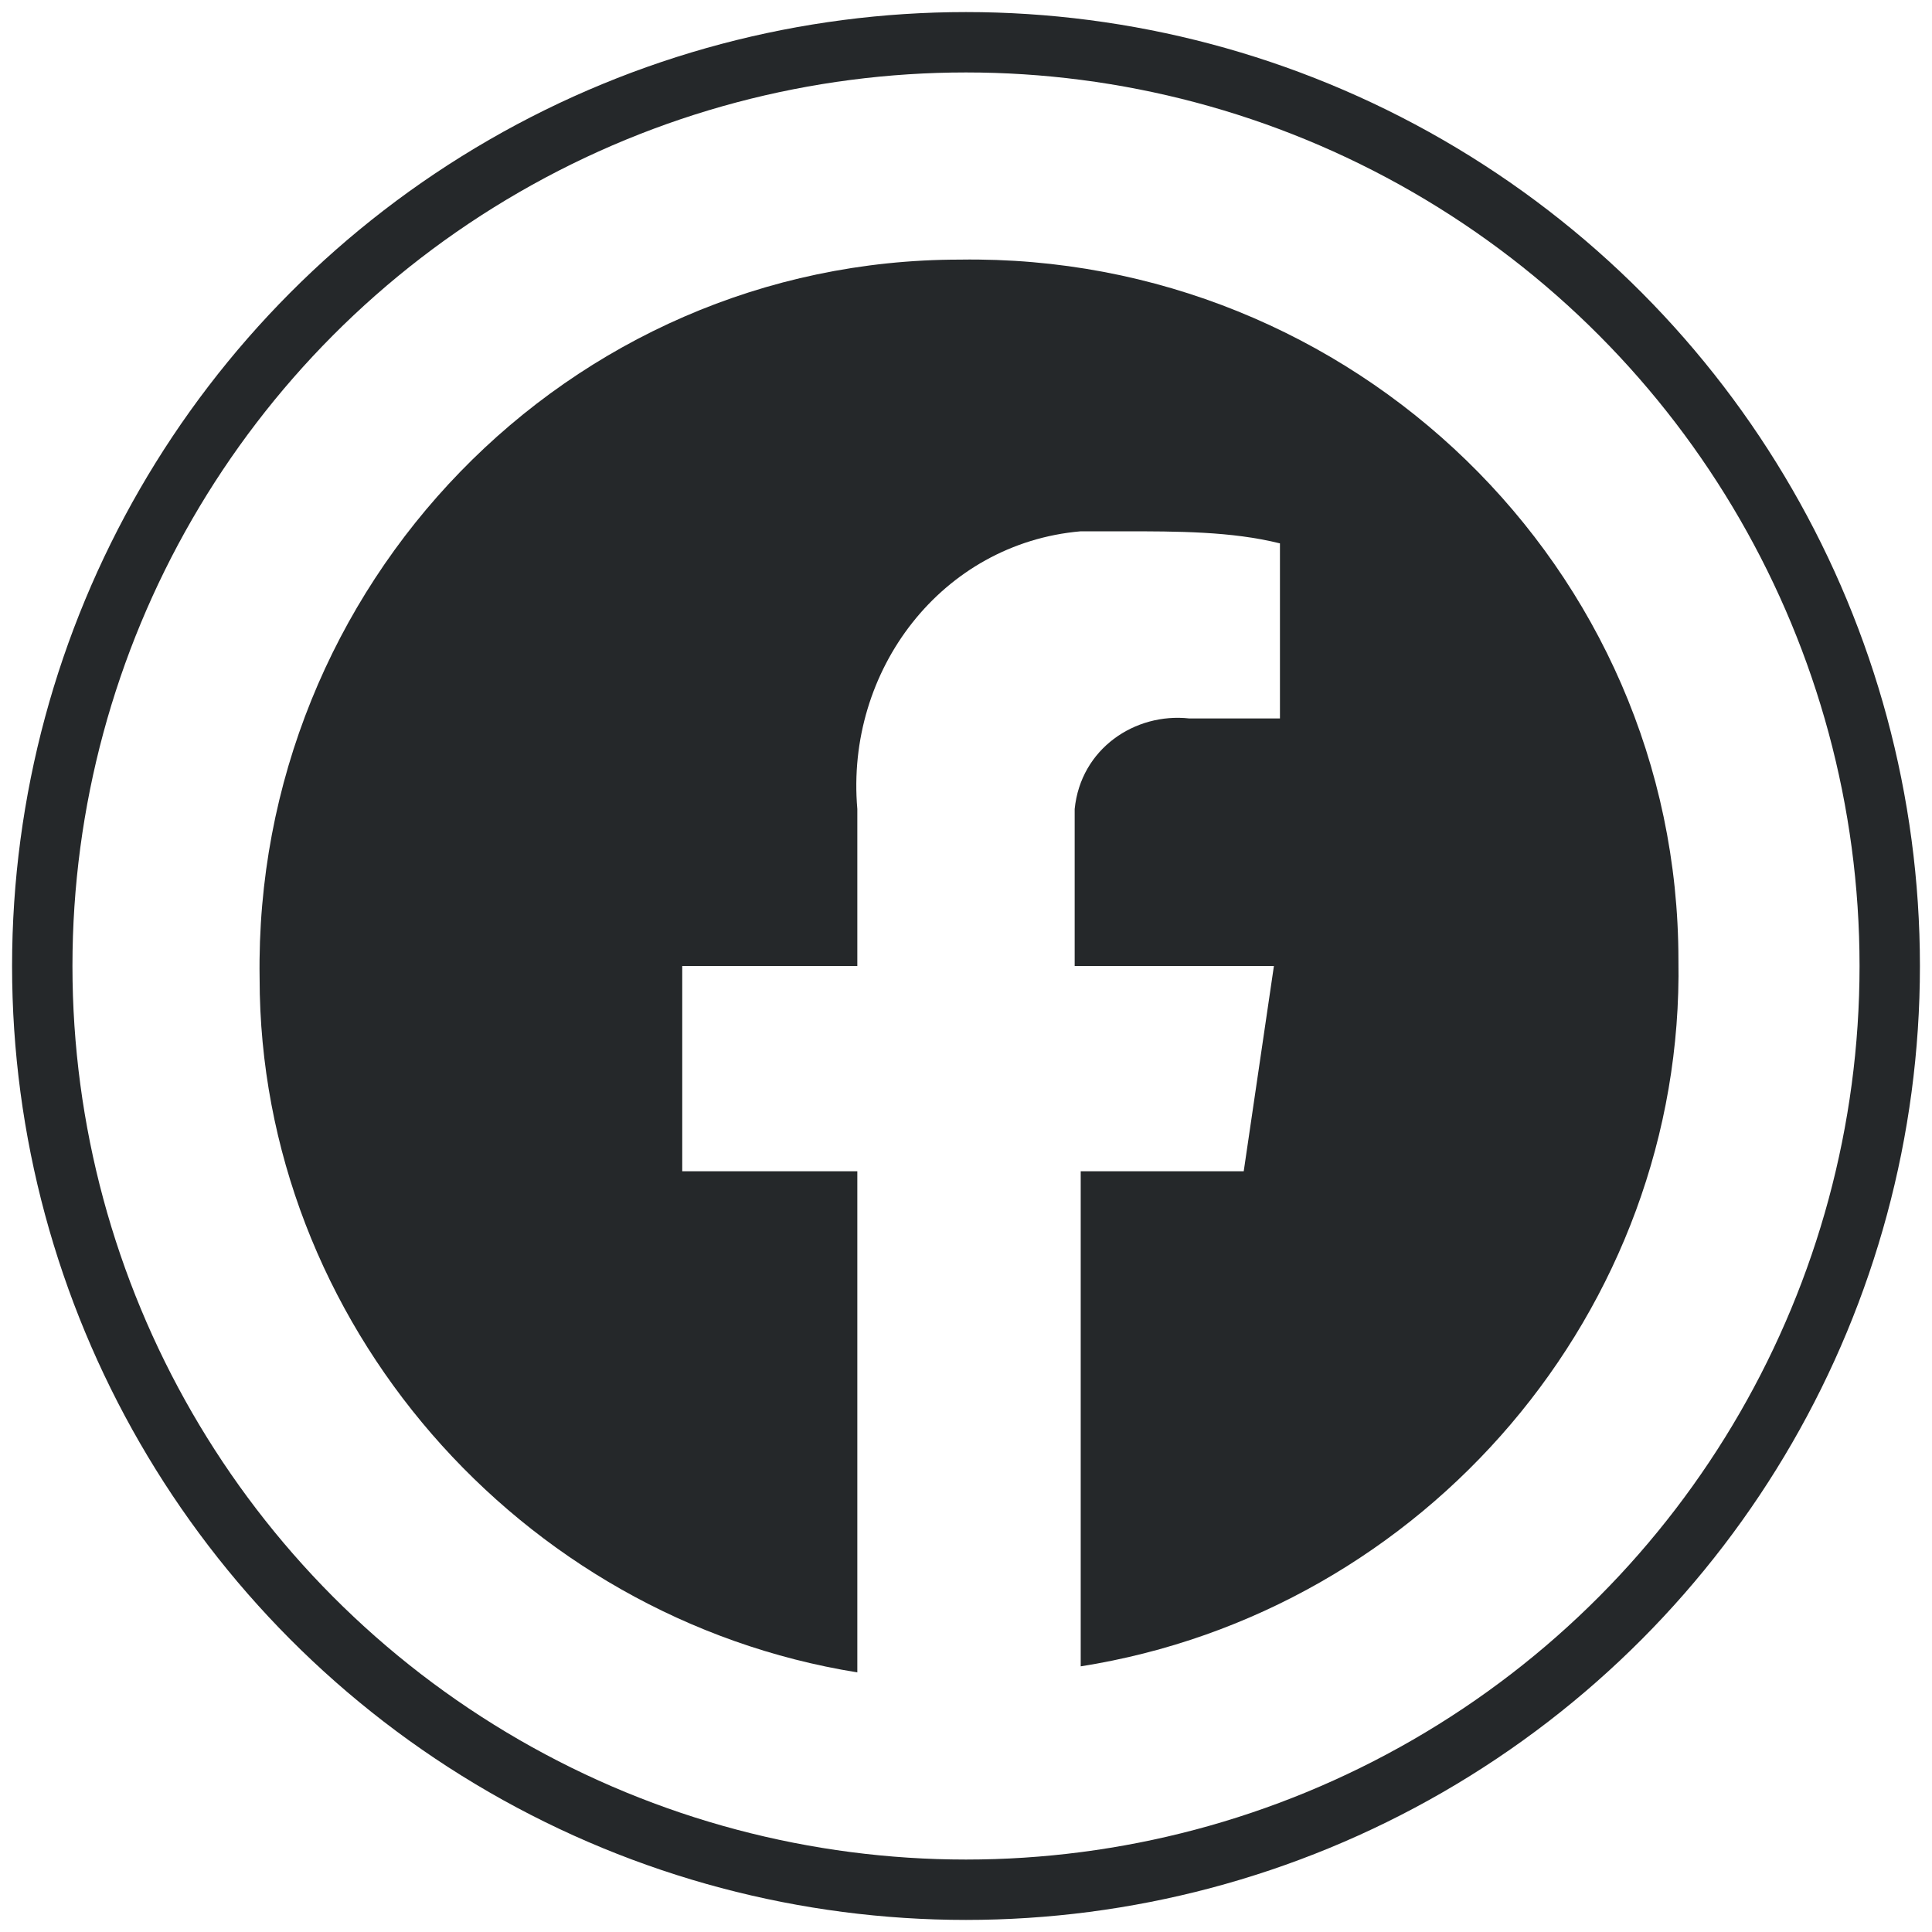
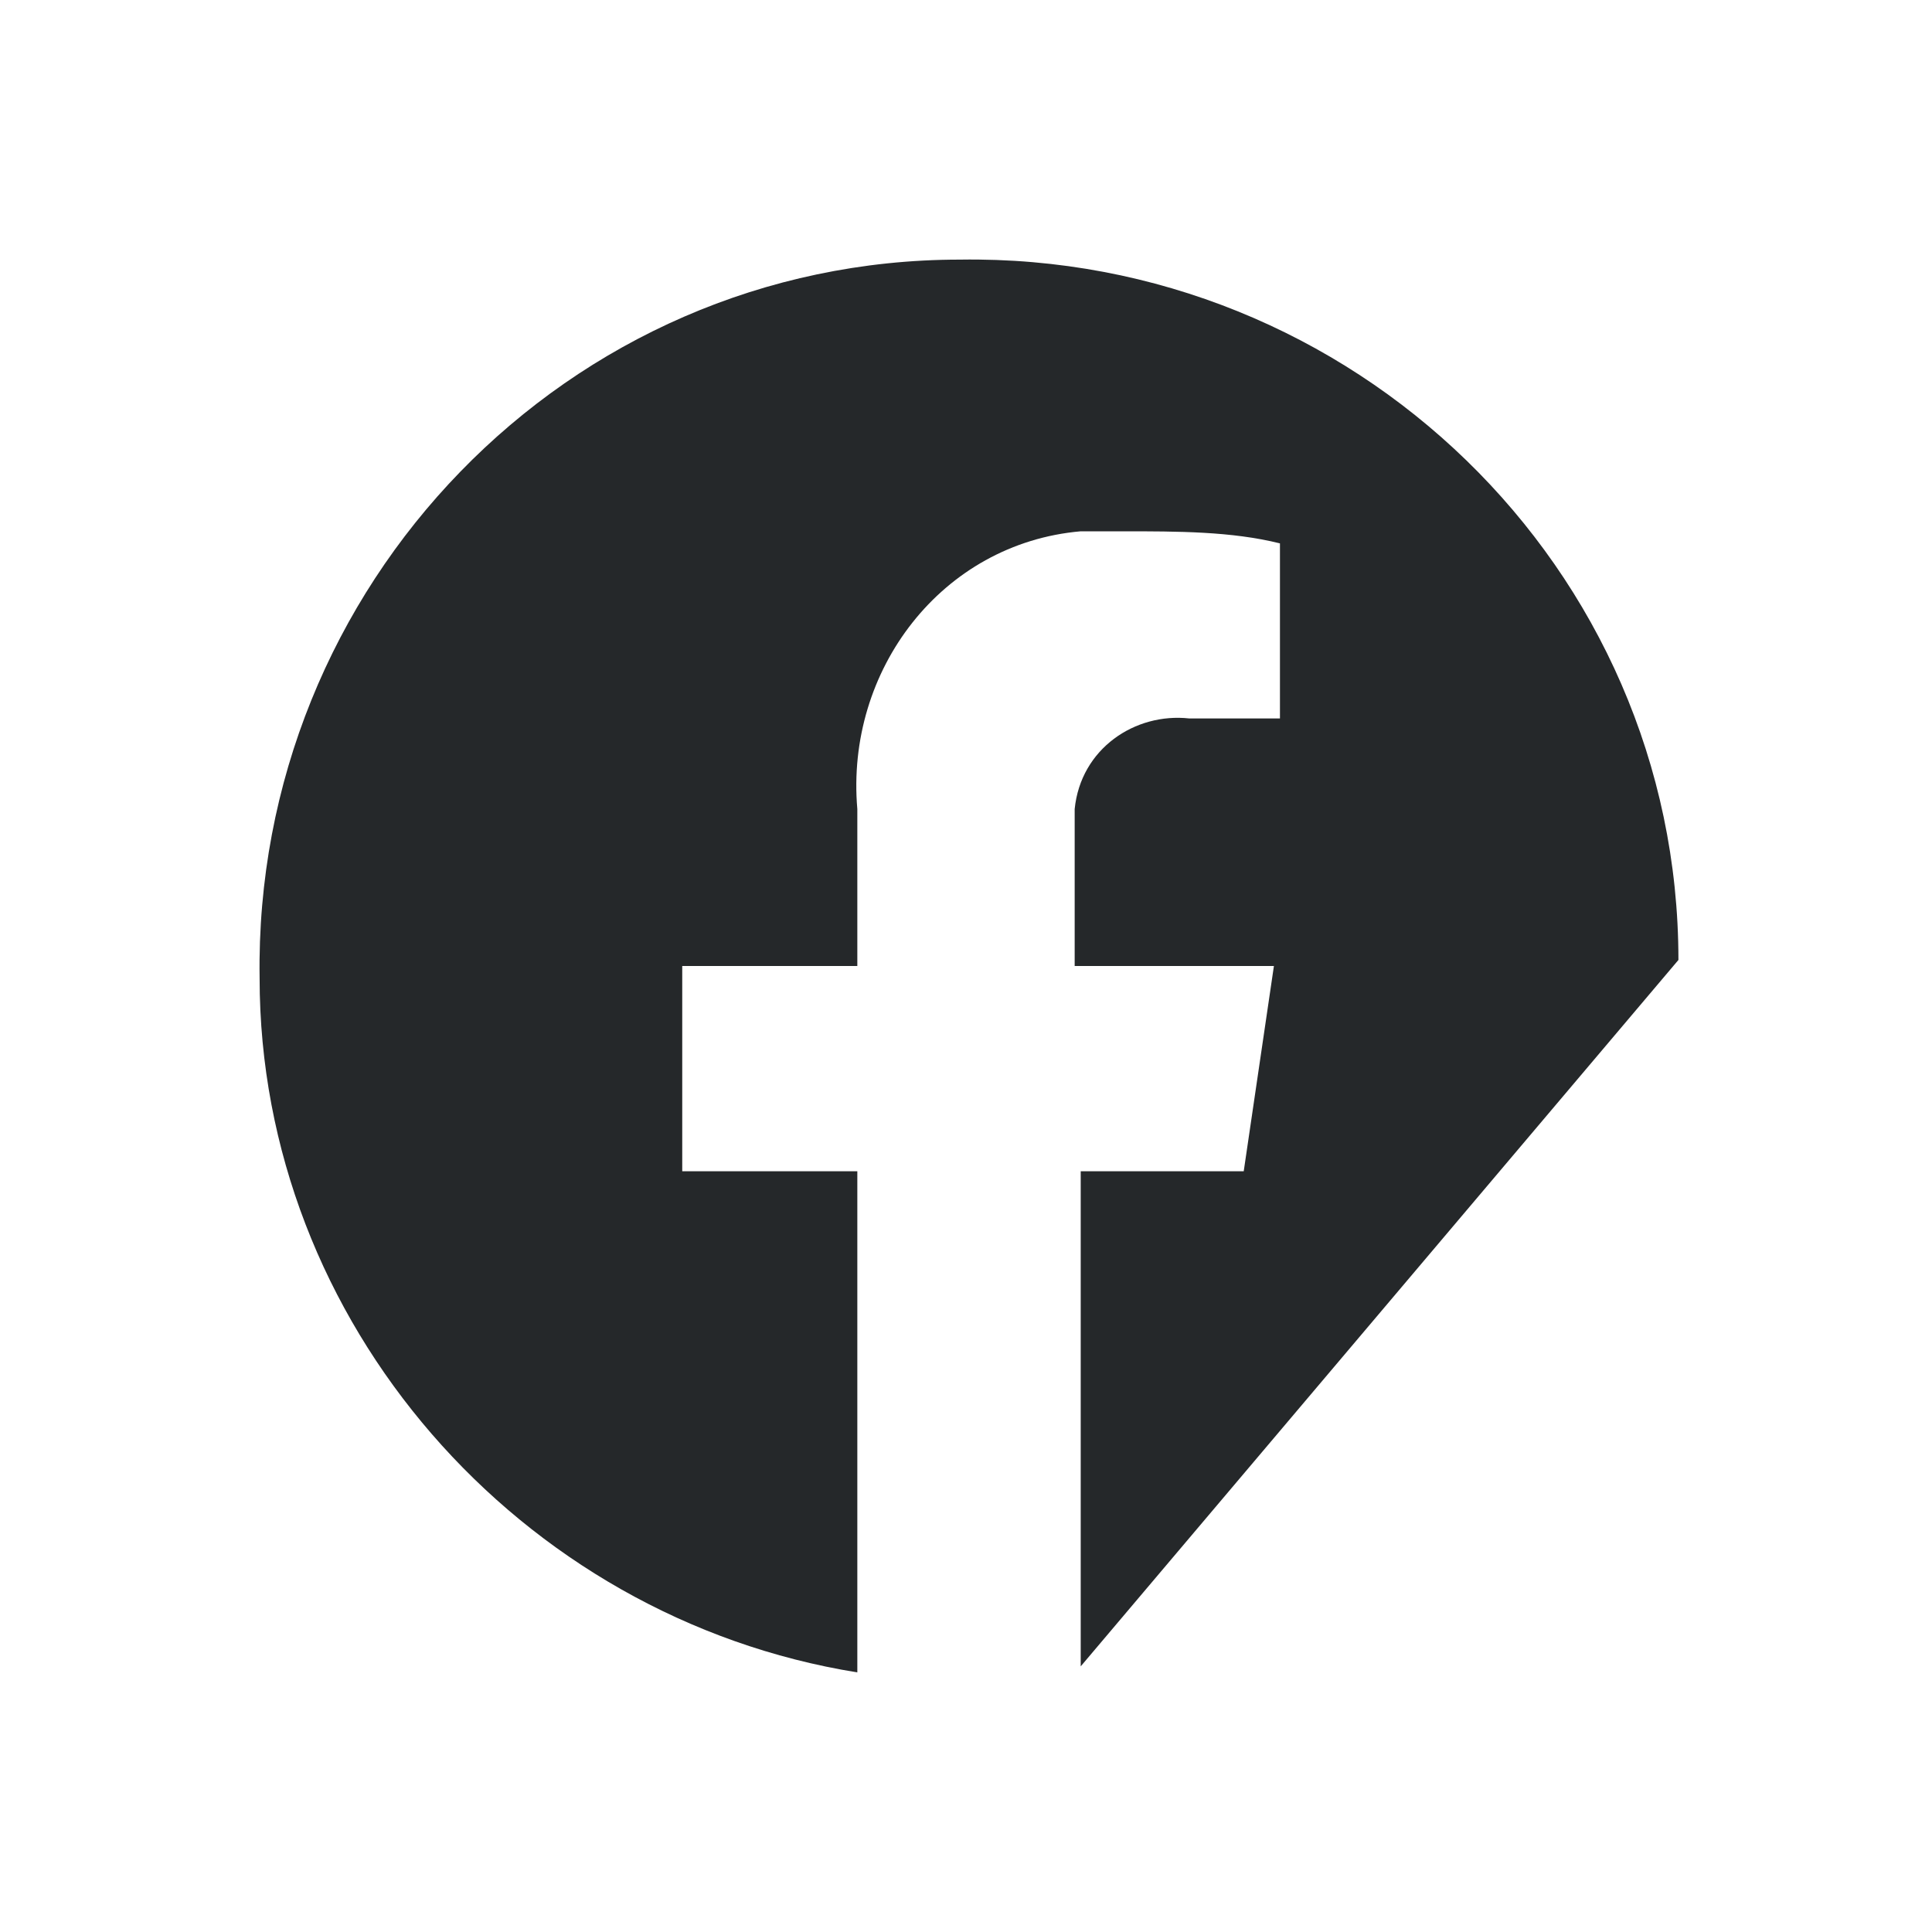
<svg xmlns="http://www.w3.org/2000/svg" id="Layer_1" data-name="Layer 1" width="32" height="32" version="1.1" viewBox="0 0 32 32">
-   <circle cx="16" cy="16" r="15.3" fill="none" stroke="#25282a" stroke-miterlimit="10" />
-   <path d="M27.8,15.9c0-6.5-5.4-11.7-11.9-11.6-6.5,0-11.7,5.4-11.6,11.9,0,5.7,4.3,10.6,9.9,11.5v-8.3h-2.9v-3.4h2.9v-2.6c-.2-2.3,1.4-4.4,3.7-4.6.2,0,.5,0,.7,0,.9,0,1.8,0,2.6.2v2.9h-1.5c-.9-.1-1.8.5-1.9,1.5,0,.1,0,.2,0,.4v2.2h3.3l-.5,3.4h-2.7v8.2c5.7-.9,10-5.9,9.9-11.7Z" fill="#25282a" stroke-width="0" />
+   <path d="M27.8,15.9c0-6.5-5.4-11.7-11.9-11.6-6.5,0-11.7,5.4-11.6,11.9,0,5.7,4.3,10.6,9.9,11.5v-8.3h-2.9v-3.4h2.9v-2.6c-.2-2.3,1.4-4.4,3.7-4.6.2,0,.5,0,.7,0,.9,0,1.8,0,2.6.2v2.9h-1.5c-.9-.1-1.8.5-1.9,1.5,0,.1,0,.2,0,.4v2.2h3.3l-.5,3.4h-2.7v8.2Z" fill="#25282a" stroke-width="0" />
</svg>